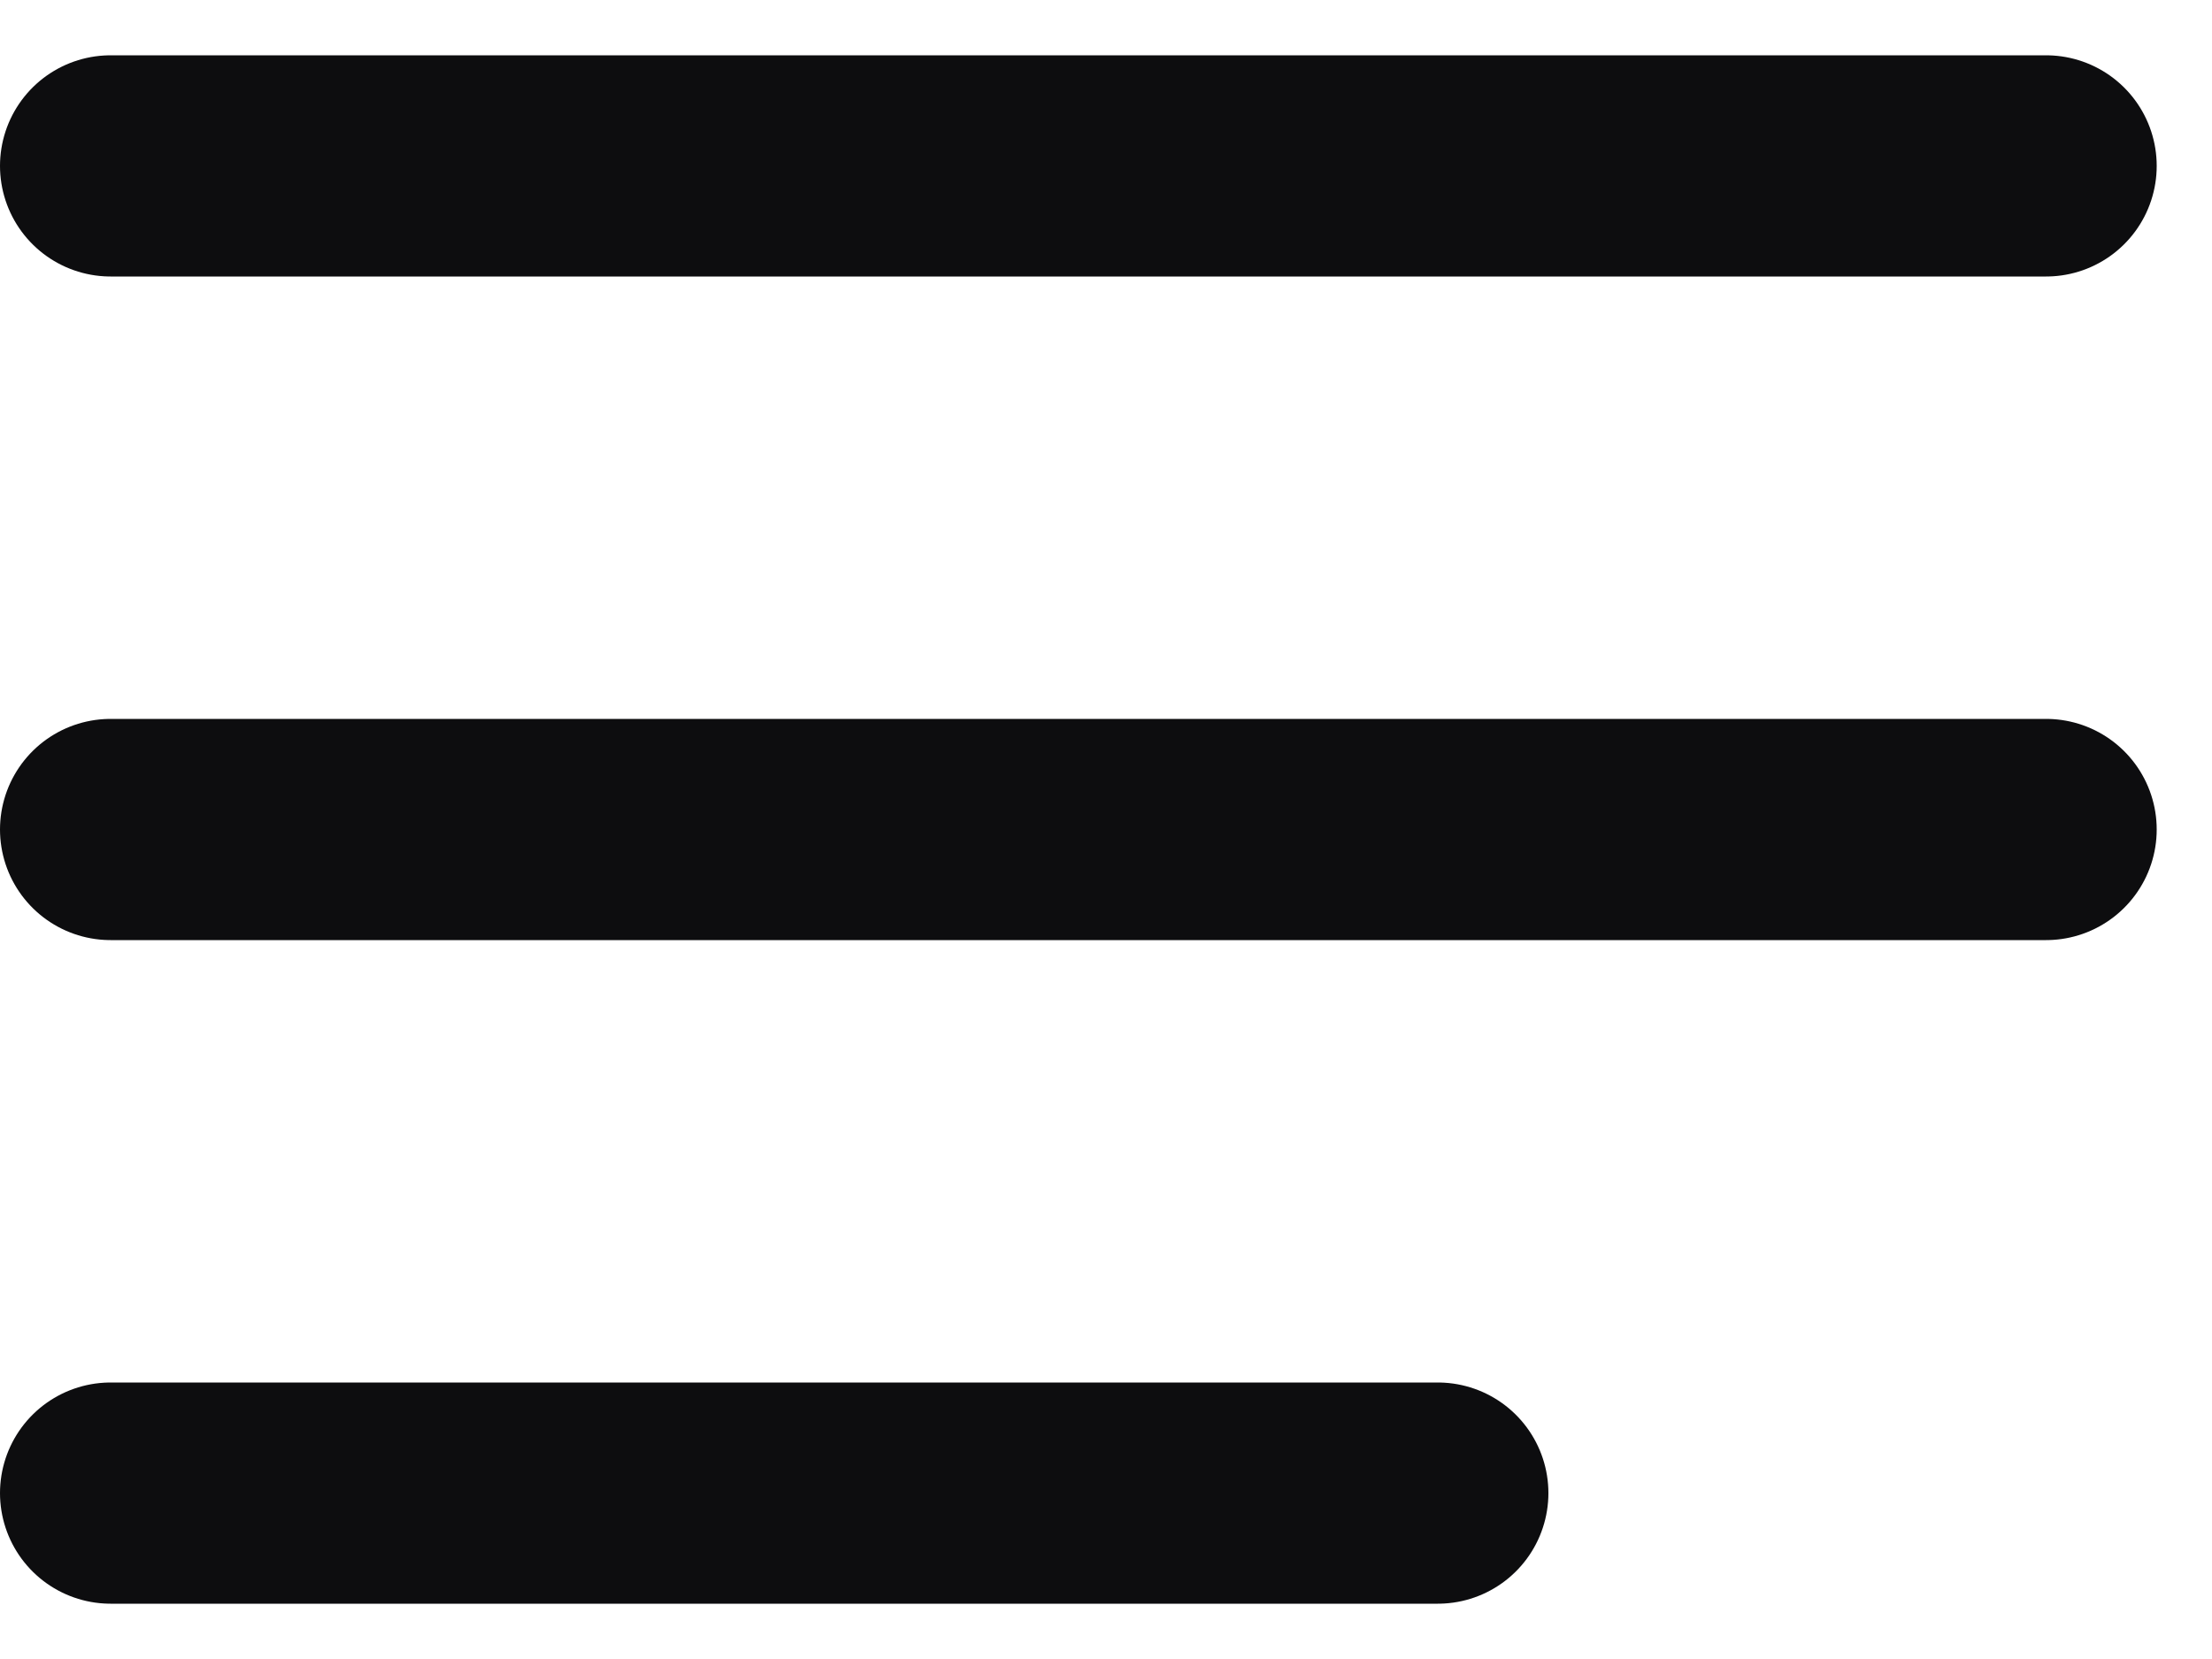
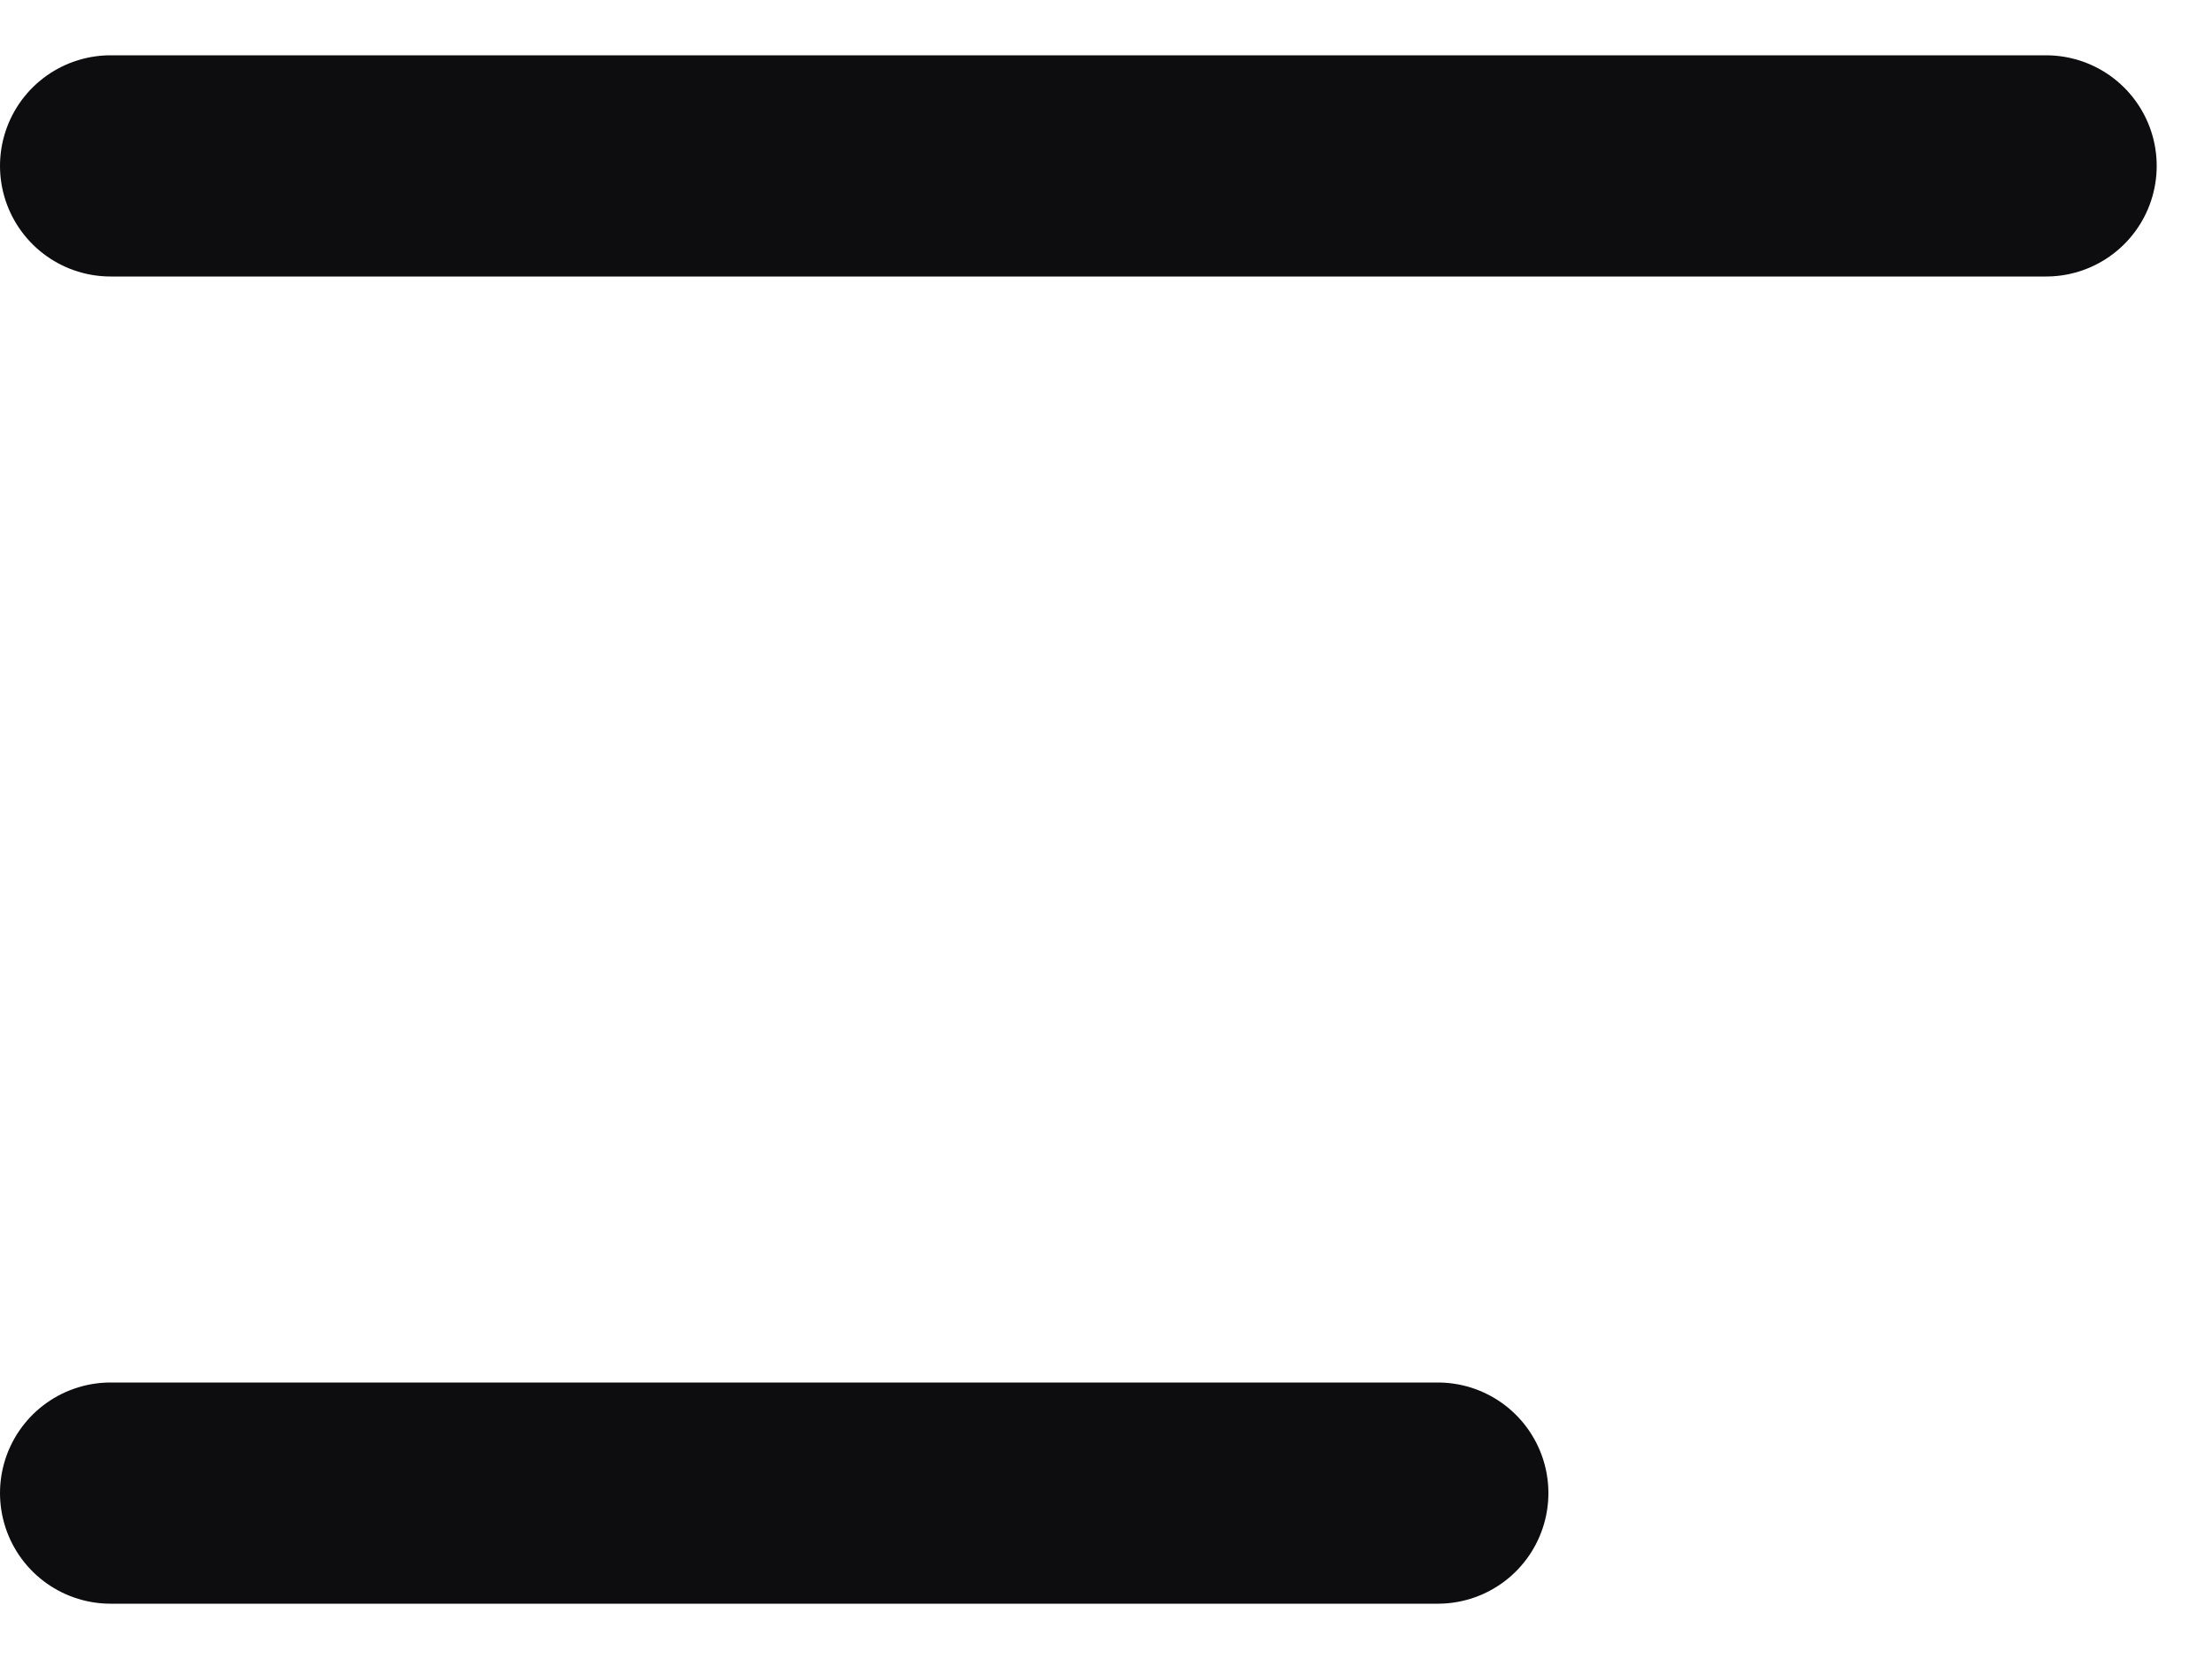
<svg xmlns="http://www.w3.org/2000/svg" width="20" height="15" viewBox="0 0 20 15" fill="none">
  <path d="M1 1.5H18.5" stroke="#0D0D0F" stroke-width="2" stroke-linecap="round" />
-   <path d="M1 7.5H18.5" stroke="#0D0D0F" stroke-width="2" stroke-linecap="round" />
  <path d="M1 13.5H13" stroke="#0D0D0F" stroke-width="2" stroke-linecap="round" />
</svg>